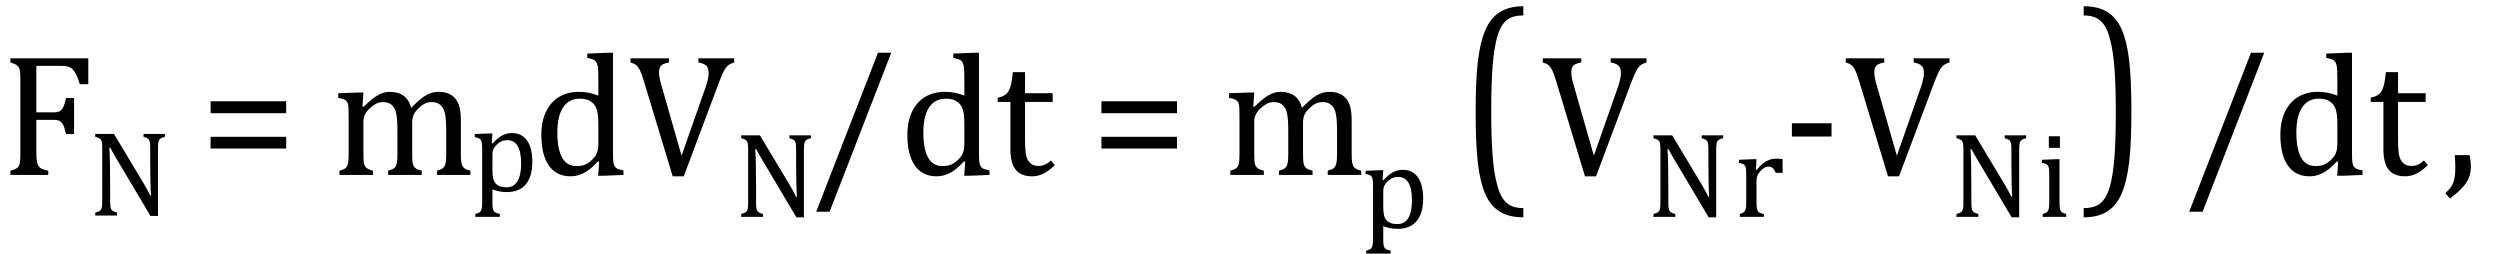
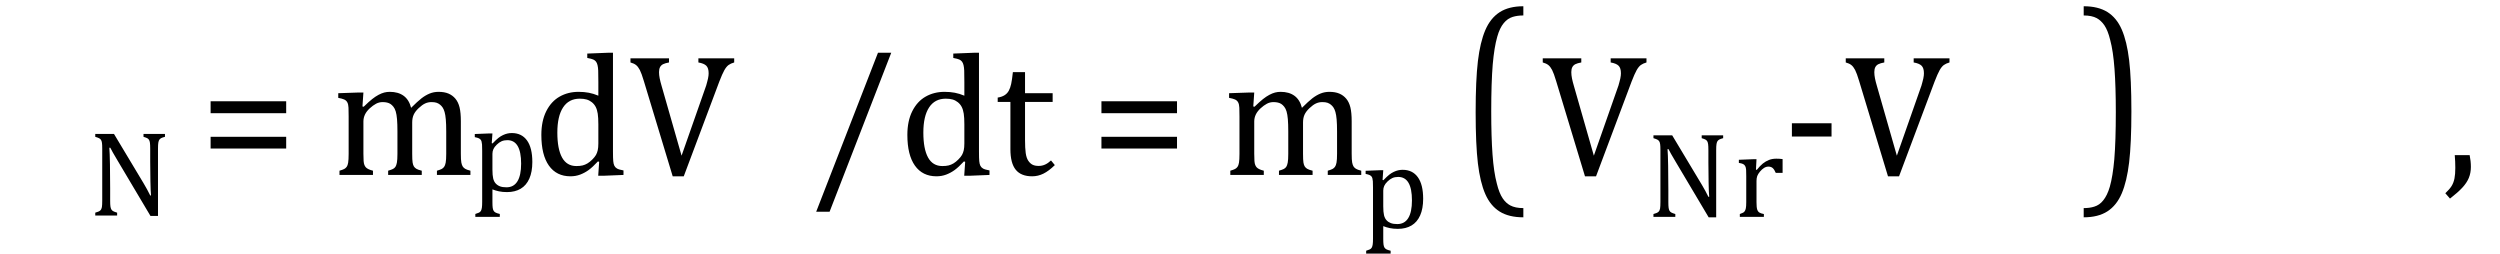
<svg xmlns="http://www.w3.org/2000/svg" stroke-dasharray="none" shape-rendering="auto" font-family="'Dialog'" width="285.813" text-rendering="auto" fill-opacity="1" contentScriptType="text/ecmascript" color-interpolation="auto" color-rendering="auto" preserveAspectRatio="xMidYMid meet" font-size="12" fill="black" stroke="black" image-rendering="auto" stroke-miterlimit="10" zoomAndPan="magnify" version="1.0" stroke-linecap="square" stroke-linejoin="miter" contentStyleType="text/css" font-style="normal" height="29" stroke-width="1" stroke-dashoffset="0" font-weight="normal" stroke-opacity="1" y="-9">
  <defs id="genericDefs" />
  <g>
    <g text-rendering="optimizeLegibility" transform="translate(0,20)" color-rendering="optimizeQuality" color-interpolation="linearRGB" image-rendering="optimizeQuality">
-       <path d="M10.094 -13.328 L10.094 -10.375 L9.125 -10.375 Q8.922 -11.047 8.719 -11.453 Q8.516 -11.859 8.297 -12.078 Q8.078 -12.297 7.781 -12.383 Q7.484 -12.469 7.016 -12.469 L4.156 -12.469 L4.156 -7.156 L6.156 -7.156 Q6.594 -7.156 6.836 -7.297 Q7.078 -7.438 7.242 -7.773 Q7.406 -8.109 7.547 -8.797 L8.469 -8.797 L8.469 -4.672 L7.547 -4.672 Q7.406 -5.344 7.242 -5.68 Q7.078 -6.016 6.844 -6.156 Q6.609 -6.297 6.156 -6.297 L4.156 -6.297 L4.156 -2.469 Q4.156 -1.891 4.219 -1.539 Q4.281 -1.188 4.438 -0.977 Q4.594 -0.766 4.859 -0.664 Q5.125 -0.562 5.516 -0.484 L5.516 0 L1.188 0 L1.188 -0.484 Q1.781 -0.641 1.992 -0.828 Q2.203 -1.016 2.266 -1.367 Q2.328 -1.719 2.328 -2.438 L2.328 -10.891 Q2.328 -11.562 2.281 -11.867 Q2.234 -12.172 2.117 -12.344 Q2 -12.516 1.812 -12.617 Q1.625 -12.719 1.188 -12.859 L1.188 -13.328 L10.094 -13.328 Z" stroke="none" />
-     </g>
+       </g>
    <g text-rendering="optimizeLegibility" transform="translate(10.094,24.641)" color-rendering="optimizeQuality" color-interpolation="linearRGB" image-rendering="optimizeQuality">
      <path d="M6.312 -3.703 Q6.562 -3.281 6.727 -2.977 Q6.891 -2.672 7.078 -2.297 L7.172 -2.297 Q7.125 -2.703 7.102 -3.945 Q7.078 -5.188 7.078 -6.188 L7.078 -7.625 Q7.078 -8.094 7.047 -8.312 Q7.016 -8.531 6.945 -8.648 Q6.875 -8.766 6.75 -8.836 Q6.625 -8.906 6.312 -9 L6.312 -9.328 L8.766 -9.328 L8.766 -9 Q8.469 -8.922 8.336 -8.852 Q8.203 -8.781 8.125 -8.672 Q8.047 -8.562 8.008 -8.344 Q7.969 -8.125 7.969 -7.625 L7.969 0.047 L7.109 0.047 L3.312 -6.344 Q2.953 -6.938 2.805 -7.211 Q2.656 -7.484 2.516 -7.75 L2.406 -7.75 Q2.453 -7.219 2.477 -5.844 Q2.5 -4.469 2.5 -3.109 L2.5 -1.703 Q2.5 -1.25 2.531 -1.039 Q2.562 -0.828 2.633 -0.703 Q2.703 -0.578 2.844 -0.5 Q2.984 -0.422 3.297 -0.328 L3.297 0 L0.797 0 L0.797 -0.328 Q1.219 -0.438 1.367 -0.578 Q1.516 -0.719 1.555 -0.961 Q1.594 -1.203 1.594 -1.703 L1.594 -7.625 Q1.594 -8.094 1.562 -8.312 Q1.531 -8.531 1.453 -8.648 Q1.375 -8.766 1.242 -8.836 Q1.109 -8.906 0.797 -9 L0.797 -9.328 L2.938 -9.328 L6.312 -3.703 Z" stroke="none" />
    </g>
    <g text-rendering="optimizeLegibility" transform="translate(18.859,20)" color-rendering="optimizeQuality" color-interpolation="linearRGB" image-rendering="optimizeQuality">
      <path d="M5.219 -7.062 L5.219 -8.422 L13.859 -8.422 L13.859 -7.062 L5.219 -7.062 ZM5.219 -3.016 L5.219 -4.359 L13.859 -4.359 L13.859 -3.016 L5.219 -3.016 ZM22.578 -7.828 L22.719 -7.797 Q23.312 -8.375 23.688 -8.672 Q24.062 -8.969 24.414 -9.156 Q24.766 -9.344 25.07 -9.422 Q25.375 -9.5 25.703 -9.5 Q26.672 -9.5 27.289 -9.047 Q27.906 -8.594 28.141 -7.672 Q28.875 -8.406 29.328 -8.758 Q29.781 -9.109 30.258 -9.305 Q30.734 -9.5 31.281 -9.5 Q31.938 -9.5 32.406 -9.305 Q32.875 -9.109 33.203 -8.719 Q33.531 -8.328 33.68 -7.727 Q33.828 -7.125 33.828 -6.125 L33.828 -2.438 Q33.828 -1.703 33.883 -1.422 Q33.938 -1.141 34.031 -0.984 Q34.125 -0.828 34.305 -0.711 Q34.484 -0.594 34.922 -0.484 L34.922 0 L31.094 0 L31.094 -0.484 Q31.469 -0.594 31.633 -0.68 Q31.797 -0.766 31.914 -0.922 Q32.031 -1.078 32.094 -1.406 Q32.156 -1.734 32.156 -2.406 L32.156 -4.969 Q32.156 -5.797 32.109 -6.336 Q32.062 -6.875 31.969 -7.195 Q31.875 -7.516 31.75 -7.703 Q31.625 -7.891 31.453 -8.031 Q31.281 -8.172 31.062 -8.25 Q30.844 -8.328 30.469 -8.328 Q30.078 -8.328 29.742 -8.172 Q29.406 -8.016 29.008 -7.641 Q28.609 -7.266 28.438 -6.891 Q28.266 -6.516 28.266 -6 L28.266 -2.438 Q28.266 -1.703 28.312 -1.422 Q28.359 -1.141 28.453 -0.984 Q28.547 -0.828 28.727 -0.711 Q28.906 -0.594 29.359 -0.484 L29.359 0 L25.516 0 L25.516 -0.484 Q25.891 -0.594 26.062 -0.68 Q26.234 -0.766 26.344 -0.922 Q26.453 -1.078 26.516 -1.406 Q26.578 -1.734 26.578 -2.406 L26.578 -4.969 Q26.578 -5.828 26.531 -6.375 Q26.484 -6.922 26.383 -7.258 Q26.281 -7.594 26.117 -7.797 Q25.953 -8 25.789 -8.109 Q25.625 -8.219 25.398 -8.273 Q25.172 -8.328 24.891 -8.328 Q24.484 -8.328 24.133 -8.141 Q23.781 -7.953 23.414 -7.617 Q23.047 -7.281 22.867 -6.906 Q22.688 -6.531 22.688 -6.109 L22.688 -2.438 Q22.688 -1.891 22.711 -1.594 Q22.734 -1.297 22.805 -1.133 Q22.875 -0.969 22.969 -0.867 Q23.062 -0.766 23.242 -0.672 Q23.422 -0.578 23.781 -0.484 L23.781 0 L19.953 0 L19.953 -0.484 Q20.328 -0.594 20.492 -0.68 Q20.656 -0.766 20.773 -0.922 Q20.891 -1.078 20.945 -1.406 Q21 -1.734 21 -2.406 L21 -6.672 Q21 -7.297 20.984 -7.68 Q20.969 -8.062 20.852 -8.289 Q20.734 -8.516 20.492 -8.625 Q20.25 -8.734 19.812 -8.812 L19.812 -9.344 L22.094 -9.422 L22.688 -9.422 L22.578 -7.828 Z" stroke="none" />
    </g>
    <g text-rendering="optimizeLegibility" transform="translate(53.781,21.852)" color-rendering="optimizeQuality" color-interpolation="linearRGB" image-rendering="optimizeQuality">
      <path d="M2.516 -0.203 L2.516 1.234 Q2.516 1.688 2.547 1.906 Q2.578 2.125 2.656 2.25 Q2.734 2.375 2.883 2.453 Q3.031 2.531 3.359 2.609 L3.359 2.938 L0.562 2.938 L0.562 2.609 Q0.812 2.531 0.969 2.461 Q1.125 2.391 1.203 2.25 Q1.281 2.109 1.312 1.875 Q1.344 1.641 1.344 1.234 L1.344 -4.625 Q1.344 -5.125 1.328 -5.328 Q1.312 -5.531 1.273 -5.672 Q1.234 -5.812 1.156 -5.898 Q1.078 -5.984 0.945 -6.047 Q0.812 -6.109 0.5 -6.172 L0.5 -6.531 L2.109 -6.594 L2.516 -6.594 L2.438 -5.484 L2.531 -5.453 Q2.953 -5.891 3.203 -6.086 Q3.453 -6.281 3.719 -6.406 Q3.984 -6.531 4.227 -6.586 Q4.469 -6.641 4.734 -6.641 Q5.859 -6.641 6.469 -5.797 Q7.078 -4.953 7.078 -3.328 Q7.078 -2.203 6.734 -1.43 Q6.391 -0.656 5.742 -0.273 Q5.094 0.109 4.188 0.109 Q3.672 0.109 3.266 0.023 Q2.859 -0.062 2.516 -0.203 ZM2.516 -2.469 Q2.516 -1.812 2.602 -1.453 Q2.688 -1.094 2.891 -0.875 Q3.094 -0.656 3.383 -0.547 Q3.672 -0.438 4.125 -0.438 Q4.953 -0.438 5.375 -1.125 Q5.797 -1.812 5.797 -3.141 Q5.797 -5.828 4.219 -5.828 Q3.844 -5.828 3.562 -5.703 Q3.281 -5.578 3.008 -5.312 Q2.734 -5.047 2.625 -4.797 Q2.516 -4.547 2.516 -4.266 L2.516 -2.469 Z" stroke="none" />
    </g>
    <g text-rendering="optimizeLegibility" transform="translate(60.859,20)" color-rendering="optimizeQuality" color-interpolation="linearRGB" image-rendering="optimizeQuality">
      <path d="M7.547 -10.609 Q7.547 -11.547 7.531 -11.922 Q7.516 -12.297 7.453 -12.555 Q7.391 -12.812 7.273 -12.961 Q7.156 -13.109 6.969 -13.195 Q6.781 -13.281 6.281 -13.375 L6.281 -13.875 L8.641 -13.969 L9.219 -13.969 L9.219 -2.672 Q9.219 -1.906 9.25 -1.578 Q9.281 -1.25 9.375 -1.055 Q9.469 -0.859 9.68 -0.734 Q9.891 -0.609 10.422 -0.516 L10.422 0 L8.109 0.094 L7.531 0.094 L7.641 -1.5 L7.5 -1.547 Q6.891 -0.891 6.438 -0.562 Q5.984 -0.234 5.469 -0.039 Q4.953 0.156 4.359 0.156 Q2.766 0.156 1.898 -1.062 Q1.031 -2.281 1.031 -4.578 Q1.031 -6.172 1.594 -7.289 Q2.156 -8.406 3.117 -8.953 Q4.078 -9.5 5.281 -9.5 Q5.922 -9.5 6.453 -9.398 Q6.984 -9.297 7.547 -9.062 L7.547 -10.609 ZM7.547 -5.797 Q7.547 -6.547 7.477 -7.008 Q7.406 -7.469 7.242 -7.781 Q7.078 -8.094 6.805 -8.312 Q6.531 -8.531 6.203 -8.625 Q5.875 -8.719 5.422 -8.719 Q4.172 -8.719 3.516 -7.719 Q2.859 -6.719 2.859 -4.844 Q2.859 -2.969 3.398 -1.992 Q3.938 -1.016 5.031 -1.016 Q5.453 -1.016 5.742 -1.086 Q6.031 -1.156 6.305 -1.32 Q6.578 -1.484 6.859 -1.766 Q7.141 -2.047 7.273 -2.281 Q7.406 -2.516 7.477 -2.82 Q7.547 -3.125 7.547 -3.609 L7.547 -5.797 ZM15.625 -13.328 L15.625 -12.859 Q15.188 -12.781 14.953 -12.664 Q14.719 -12.547 14.602 -12.328 Q14.484 -12.109 14.484 -11.75 Q14.484 -11.422 14.562 -11.031 Q14.641 -10.641 14.781 -10.172 L17.062 -2.203 L19.875 -10.219 Q19.922 -10.406 19.984 -10.617 Q20.047 -10.828 20.086 -11.023 Q20.125 -11.219 20.141 -11.359 Q20.156 -11.5 20.156 -11.625 Q20.156 -12.219 19.891 -12.484 Q19.625 -12.75 18.984 -12.859 L18.984 -13.328 L23.078 -13.328 L23.078 -12.859 Q22.688 -12.75 22.438 -12.57 Q22.188 -12.391 21.953 -11.977 Q21.719 -11.562 21.375 -10.672 L17.312 0.156 L16.047 0.156 L12.75 -10.734 Q12.484 -11.625 12.289 -12 Q12.094 -12.375 11.859 -12.562 Q11.625 -12.75 11.219 -12.859 L11.219 -13.328 L15.625 -13.328 Z" stroke="none" />
    </g>
    <g text-rendering="optimizeLegibility" transform="translate(83.938,24.797)" color-rendering="optimizeQuality" color-interpolation="linearRGB" image-rendering="optimizeQuality">
-       <path d="M6.312 -3.703 Q6.562 -3.281 6.727 -2.977 Q6.891 -2.672 7.078 -2.297 L7.172 -2.297 Q7.125 -2.703 7.102 -3.945 Q7.078 -5.188 7.078 -6.188 L7.078 -7.625 Q7.078 -8.094 7.047 -8.312 Q7.016 -8.531 6.945 -8.648 Q6.875 -8.766 6.75 -8.836 Q6.625 -8.906 6.312 -9 L6.312 -9.328 L8.766 -9.328 L8.766 -9 Q8.469 -8.922 8.336 -8.852 Q8.203 -8.781 8.125 -8.672 Q8.047 -8.562 8.008 -8.344 Q7.969 -8.125 7.969 -7.625 L7.969 0.047 L7.109 0.047 L3.312 -6.344 Q2.953 -6.938 2.805 -7.211 Q2.656 -7.484 2.516 -7.75 L2.406 -7.75 Q2.453 -7.219 2.477 -5.844 Q2.5 -4.469 2.5 -3.109 L2.5 -1.703 Q2.5 -1.25 2.531 -1.039 Q2.562 -0.828 2.633 -0.703 Q2.703 -0.578 2.844 -0.5 Q2.984 -0.422 3.297 -0.328 L3.297 0 L0.797 0 L0.797 -0.328 Q1.219 -0.438 1.367 -0.578 Q1.516 -0.719 1.555 -0.961 Q1.594 -1.203 1.594 -1.703 L1.594 -7.625 Q1.594 -8.094 1.562 -8.312 Q1.531 -8.531 1.453 -8.648 Q1.375 -8.766 1.242 -8.836 Q1.109 -8.906 0.797 -9 L0.797 -9.328 L2.938 -9.328 L6.312 -3.703 Z" stroke="none" />
-     </g>
+       </g>
    <g text-rendering="optimizeLegibility" transform="translate(92.703,20)" color-rendering="optimizeQuality" color-interpolation="linearRGB" image-rendering="optimizeQuality">
      <path d="M9.188 -13.969 L2.141 4.203 L0.609 4.203 L7.672 -13.969 L9.188 -13.969 ZM17.547 -10.609 Q17.547 -11.547 17.531 -11.922 Q17.516 -12.297 17.453 -12.555 Q17.391 -12.812 17.273 -12.961 Q17.156 -13.109 16.969 -13.195 Q16.781 -13.281 16.281 -13.375 L16.281 -13.875 L18.641 -13.969 L19.219 -13.969 L19.219 -2.672 Q19.219 -1.906 19.25 -1.578 Q19.281 -1.25 19.375 -1.055 Q19.469 -0.859 19.68 -0.734 Q19.891 -0.609 20.422 -0.516 L20.422 0 L18.109 0.094 L17.531 0.094 L17.641 -1.5 L17.5 -1.547 Q16.891 -0.891 16.438 -0.562 Q15.984 -0.234 15.469 -0.039 Q14.953 0.156 14.359 0.156 Q12.766 0.156 11.898 -1.062 Q11.031 -2.281 11.031 -4.578 Q11.031 -6.172 11.594 -7.289 Q12.156 -8.406 13.117 -8.953 Q14.078 -9.5 15.281 -9.5 Q15.922 -9.5 16.453 -9.398 Q16.984 -9.297 17.547 -9.062 L17.547 -10.609 ZM17.547 -5.797 Q17.547 -6.547 17.477 -7.008 Q17.406 -7.469 17.242 -7.781 Q17.078 -8.094 16.805 -8.312 Q16.531 -8.531 16.203 -8.625 Q15.875 -8.719 15.422 -8.719 Q14.172 -8.719 13.516 -7.719 Q12.859 -6.719 12.859 -4.844 Q12.859 -2.969 13.398 -1.992 Q13.938 -1.016 15.031 -1.016 Q15.453 -1.016 15.742 -1.086 Q16.031 -1.156 16.305 -1.32 Q16.578 -1.484 16.859 -1.766 Q17.141 -2.047 17.273 -2.281 Q17.406 -2.516 17.477 -2.82 Q17.547 -3.125 17.547 -3.609 L17.547 -5.797 ZM21.359 -8.844 Q21.844 -8.922 22.148 -9.117 Q22.453 -9.312 22.625 -9.625 Q22.797 -9.938 22.898 -10.398 Q23 -10.859 23.094 -11.75 L24.484 -11.75 L24.484 -9.344 L27.641 -9.344 L27.641 -8.344 L24.484 -8.344 L24.484 -4 Q24.484 -3.062 24.562 -2.5 Q24.641 -1.938 24.859 -1.617 Q25.078 -1.297 25.352 -1.164 Q25.625 -1.031 26.047 -1.031 Q26.438 -1.031 26.781 -1.188 Q27.125 -1.344 27.453 -1.656 L27.891 -1.125 Q27.203 -0.453 26.586 -0.148 Q25.969 0.156 25.297 0.156 Q24.031 0.156 23.422 -0.594 Q22.812 -1.344 22.812 -2.938 L22.812 -8.344 L21.359 -8.344 L21.359 -8.844 ZM33.219 -7.062 L33.219 -8.422 L41.859 -8.422 L41.859 -7.062 L33.219 -7.062 ZM33.219 -3.016 L33.219 -4.359 L41.859 -4.359 L41.859 -3.016 L33.219 -3.016 ZM50.578 -7.828 L50.719 -7.797 Q51.312 -8.375 51.688 -8.672 Q52.062 -8.969 52.414 -9.156 Q52.766 -9.344 53.07 -9.422 Q53.375 -9.5 53.703 -9.5 Q54.672 -9.5 55.289 -9.047 Q55.906 -8.594 56.141 -7.672 Q56.875 -8.406 57.328 -8.758 Q57.781 -9.109 58.258 -9.305 Q58.734 -9.5 59.281 -9.5 Q59.938 -9.5 60.406 -9.305 Q60.875 -9.109 61.203 -8.719 Q61.531 -8.328 61.68 -7.727 Q61.828 -7.125 61.828 -6.125 L61.828 -2.438 Q61.828 -1.703 61.883 -1.422 Q61.938 -1.141 62.031 -0.984 Q62.125 -0.828 62.305 -0.711 Q62.484 -0.594 62.922 -0.484 L62.922 0 L59.094 0 L59.094 -0.484 Q59.469 -0.594 59.633 -0.68 Q59.797 -0.766 59.914 -0.922 Q60.031 -1.078 60.094 -1.406 Q60.156 -1.734 60.156 -2.406 L60.156 -4.969 Q60.156 -5.797 60.109 -6.336 Q60.062 -6.875 59.969 -7.195 Q59.875 -7.516 59.75 -7.703 Q59.625 -7.891 59.453 -8.031 Q59.281 -8.172 59.062 -8.25 Q58.844 -8.328 58.469 -8.328 Q58.078 -8.328 57.742 -8.172 Q57.406 -8.016 57.008 -7.641 Q56.609 -7.266 56.438 -6.891 Q56.266 -6.516 56.266 -6 L56.266 -2.438 Q56.266 -1.703 56.312 -1.422 Q56.359 -1.141 56.453 -0.984 Q56.547 -0.828 56.727 -0.711 Q56.906 -0.594 57.359 -0.484 L57.359 0 L53.516 0 L53.516 -0.484 Q53.891 -0.594 54.062 -0.68 Q54.234 -0.766 54.344 -0.922 Q54.453 -1.078 54.516 -1.406 Q54.578 -1.734 54.578 -2.406 L54.578 -4.969 Q54.578 -5.828 54.531 -6.375 Q54.484 -6.922 54.383 -7.258 Q54.281 -7.594 54.117 -7.797 Q53.953 -8 53.789 -8.109 Q53.625 -8.219 53.398 -8.273 Q53.172 -8.328 52.891 -8.328 Q52.484 -8.328 52.133 -8.141 Q51.781 -7.953 51.414 -7.617 Q51.047 -7.281 50.867 -6.906 Q50.688 -6.531 50.688 -6.109 L50.688 -2.438 Q50.688 -1.891 50.711 -1.594 Q50.734 -1.297 50.805 -1.133 Q50.875 -0.969 50.969 -0.867 Q51.062 -0.766 51.242 -0.672 Q51.422 -0.578 51.781 -0.484 L51.781 0 L47.953 0 L47.953 -0.484 Q48.328 -0.594 48.492 -0.68 Q48.656 -0.766 48.773 -0.922 Q48.891 -1.078 48.945 -1.406 Q49 -1.734 49 -2.406 L49 -6.672 Q49 -7.297 48.984 -7.68 Q48.969 -8.062 48.852 -8.289 Q48.734 -8.516 48.492 -8.625 Q48.25 -8.734 47.812 -8.812 L47.812 -9.344 L50.094 -9.422 L50.688 -9.422 L50.578 -7.828 Z" stroke="none" />
    </g>
    <g text-rendering="optimizeLegibility" transform="translate(155.625,26.055)" color-rendering="optimizeQuality" color-interpolation="linearRGB" image-rendering="optimizeQuality">
      <path d="M2.516 -0.203 L2.516 1.234 Q2.516 1.688 2.547 1.906 Q2.578 2.125 2.656 2.25 Q2.734 2.375 2.883 2.453 Q3.031 2.531 3.359 2.609 L3.359 2.938 L0.562 2.938 L0.562 2.609 Q0.812 2.531 0.969 2.461 Q1.125 2.391 1.203 2.25 Q1.281 2.109 1.312 1.875 Q1.344 1.641 1.344 1.234 L1.344 -4.625 Q1.344 -5.125 1.328 -5.328 Q1.312 -5.531 1.273 -5.672 Q1.234 -5.812 1.156 -5.898 Q1.078 -5.984 0.945 -6.047 Q0.812 -6.109 0.5 -6.172 L0.5 -6.531 L2.109 -6.594 L2.516 -6.594 L2.438 -5.484 L2.531 -5.453 Q2.953 -5.891 3.203 -6.086 Q3.453 -6.281 3.719 -6.406 Q3.984 -6.531 4.227 -6.586 Q4.469 -6.641 4.734 -6.641 Q5.859 -6.641 6.469 -5.797 Q7.078 -4.953 7.078 -3.328 Q7.078 -2.203 6.734 -1.43 Q6.391 -0.656 5.742 -0.273 Q5.094 0.109 4.188 0.109 Q3.672 0.109 3.266 0.023 Q2.859 -0.062 2.516 -0.203 ZM2.516 -2.469 Q2.516 -1.812 2.602 -1.453 Q2.688 -1.094 2.891 -0.875 Q3.094 -0.656 3.383 -0.547 Q3.672 -0.438 4.125 -0.438 Q4.953 -0.438 5.375 -1.125 Q5.797 -1.812 5.797 -3.141 Q5.797 -5.828 4.219 -5.828 Q3.844 -5.828 3.562 -5.703 Q3.281 -5.578 3.008 -5.312 Q2.734 -5.047 2.625 -4.797 Q2.516 -4.547 2.516 -4.266 L2.516 -2.469 Z" stroke="none" />
    </g>
    <g text-rendering="optimizeLegibility" transform="translate(166.938,19.23) matrix(1,0,0,1.321,0,0)" color-rendering="optimizeQuality" color-interpolation="linearRGB" image-rendering="optimizeQuality">
      <path d="M7.219 4.25 Q5.562 4.25 4.508 3.75 Q3.453 3.25 2.867 2.234 Q2.281 1.219 2.023 -0.414 Q1.766 -2.047 1.766 -4.844 Q1.766 -7.625 2.023 -9.266 Q2.281 -10.906 2.867 -11.945 Q3.453 -12.984 4.508 -13.5 Q5.562 -14.016 7.219 -14.016 L7.219 -13.219 Q6.531 -13.219 6 -13.094 Q5.406 -12.953 4.984 -12.562 Q4.516 -12.141 4.234 -11.375 Q3.891 -10.469 3.719 -8.984 Q3.547 -7.406 3.547 -4.922 Q3.547 -2.719 3.695 -1.18 Q3.844 0.359 4.188 1.328 Q4.453 2.156 4.859 2.609 Q5.219 3.016 5.719 3.219 Q6.297 3.453 7.219 3.453 L7.219 4.25 Z" stroke="none" />
    </g>
    <g text-rendering="optimizeLegibility" transform="translate(176.156,20)" color-rendering="optimizeQuality" color-interpolation="linearRGB" image-rendering="optimizeQuality">
      <path d="M4.625 -13.328 L4.625 -12.859 Q4.188 -12.781 3.953 -12.664 Q3.719 -12.547 3.602 -12.328 Q3.484 -12.109 3.484 -11.75 Q3.484 -11.422 3.562 -11.031 Q3.641 -10.641 3.781 -10.172 L6.062 -2.203 L8.875 -10.219 Q8.922 -10.406 8.984 -10.617 Q9.047 -10.828 9.086 -11.023 Q9.125 -11.219 9.141 -11.359 Q9.156 -11.5 9.156 -11.625 Q9.156 -12.219 8.891 -12.484 Q8.625 -12.75 7.984 -12.859 L7.984 -13.328 L12.078 -13.328 L12.078 -12.859 Q11.688 -12.75 11.438 -12.57 Q11.188 -12.391 10.953 -11.977 Q10.719 -11.562 10.375 -10.672 L6.312 0.156 L5.047 0.156 L1.75 -10.734 Q1.484 -11.625 1.289 -12 Q1.094 -12.375 0.859 -12.562 Q0.625 -12.75 0.219 -12.859 L0.219 -13.328 L4.625 -13.328 Z" stroke="none" />
    </g>
    <g text-rendering="optimizeLegibility" transform="translate(188.234,24.797)" color-rendering="optimizeQuality" color-interpolation="linearRGB" image-rendering="optimizeQuality">
      <path d="M6.312 -3.703 Q6.562 -3.281 6.727 -2.977 Q6.891 -2.672 7.078 -2.297 L7.172 -2.297 Q7.125 -2.703 7.102 -3.945 Q7.078 -5.188 7.078 -6.188 L7.078 -7.625 Q7.078 -8.094 7.047 -8.312 Q7.016 -8.531 6.945 -8.648 Q6.875 -8.766 6.75 -8.836 Q6.625 -8.906 6.312 -9 L6.312 -9.328 L8.766 -9.328 L8.766 -9 Q8.469 -8.922 8.336 -8.852 Q8.203 -8.781 8.125 -8.672 Q8.047 -8.562 8.008 -8.344 Q7.969 -8.125 7.969 -7.625 L7.969 0.047 L7.109 0.047 L3.312 -6.344 Q2.953 -6.938 2.805 -7.211 Q2.656 -7.484 2.516 -7.75 L2.406 -7.75 Q2.453 -7.219 2.477 -5.844 Q2.5 -4.469 2.5 -3.109 L2.5 -1.703 Q2.5 -1.25 2.531 -1.039 Q2.562 -0.828 2.633 -0.703 Q2.703 -0.578 2.844 -0.5 Q2.984 -0.422 3.297 -0.328 L3.297 0 L0.797 0 L0.797 -0.328 Q1.219 -0.438 1.367 -0.578 Q1.516 -0.719 1.555 -0.961 Q1.594 -1.203 1.594 -1.703 L1.594 -7.625 Q1.594 -8.094 1.562 -8.312 Q1.531 -8.531 1.453 -8.648 Q1.375 -8.766 1.242 -8.836 Q1.109 -8.906 0.797 -9 L0.797 -9.328 L2.938 -9.328 L6.312 -3.703 ZM12.516 -5.406 L12.609 -5.375 Q12.984 -5.844 13.305 -6.102 Q13.625 -6.359 14 -6.508 Q14.375 -6.656 14.844 -6.656 Q15.234 -6.656 15.562 -6.609 L15.562 -5.031 L14.781 -5.031 Q14.625 -5.406 14.438 -5.578 Q14.25 -5.75 13.938 -5.75 Q13.688 -5.75 13.445 -5.602 Q13.203 -5.453 12.977 -5.18 Q12.75 -4.906 12.664 -4.672 Q12.578 -4.438 12.578 -4.109 L12.578 -1.703 Q12.578 -1.094 12.656 -0.852 Q12.734 -0.609 12.906 -0.5 Q13.078 -0.391 13.422 -0.328 L13.422 0 L10.672 0 L10.672 -0.328 Q10.938 -0.422 11.047 -0.484 Q11.156 -0.547 11.234 -0.656 Q11.312 -0.766 11.359 -0.984 Q11.406 -1.203 11.406 -1.688 L11.406 -4.672 Q11.406 -5.109 11.391 -5.375 Q11.375 -5.641 11.289 -5.805 Q11.203 -5.969 11.039 -6.047 Q10.875 -6.125 10.562 -6.172 L10.562 -6.531 L12.172 -6.594 L12.578 -6.594 L12.516 -5.406 Z" stroke="none" />
    </g>
    <g text-rendering="optimizeLegibility" transform="translate(203.797,20)" color-rendering="optimizeQuality" color-interpolation="linearRGB" image-rendering="optimizeQuality">
      <path d="M5.594 -4.391 L1.062 -4.391 L1.062 -5.906 L5.594 -5.906 L5.594 -4.391 ZM11.625 -13.328 L11.625 -12.859 Q11.188 -12.781 10.953 -12.664 Q10.719 -12.547 10.602 -12.328 Q10.484 -12.109 10.484 -11.75 Q10.484 -11.422 10.562 -11.031 Q10.641 -10.641 10.781 -10.172 L13.062 -2.203 L15.875 -10.219 Q15.922 -10.406 15.984 -10.617 Q16.047 -10.828 16.086 -11.023 Q16.125 -11.219 16.141 -11.359 Q16.156 -11.5 16.156 -11.625 Q16.156 -12.219 15.891 -12.484 Q15.625 -12.75 14.984 -12.859 L14.984 -13.328 L19.078 -13.328 L19.078 -12.859 Q18.688 -12.75 18.438 -12.57 Q18.188 -12.391 17.953 -11.977 Q17.719 -11.562 17.375 -10.672 L13.312 0.156 L12.047 0.156 L8.75 -10.734 Q8.484 -11.625 8.289 -12 Q8.094 -12.375 7.859 -12.562 Q7.625 -12.75 7.219 -12.859 L7.219 -13.328 L11.625 -13.328 Z" stroke="none" />
    </g>
    <g text-rendering="optimizeLegibility" transform="translate(222.875,24.797)" color-rendering="optimizeQuality" color-interpolation="linearRGB" image-rendering="optimizeQuality">
-       <path d="M6.312 -3.703 Q6.562 -3.281 6.727 -2.977 Q6.891 -2.672 7.078 -2.297 L7.172 -2.297 Q7.125 -2.703 7.102 -3.945 Q7.078 -5.188 7.078 -6.188 L7.078 -7.625 Q7.078 -8.094 7.047 -8.312 Q7.016 -8.531 6.945 -8.648 Q6.875 -8.766 6.75 -8.836 Q6.625 -8.906 6.312 -9 L6.312 -9.328 L8.766 -9.328 L8.766 -9 Q8.469 -8.922 8.336 -8.852 Q8.203 -8.781 8.125 -8.672 Q8.047 -8.562 8.008 -8.344 Q7.969 -8.125 7.969 -7.625 L7.969 0.047 L7.109 0.047 L3.312 -6.344 Q2.953 -6.938 2.805 -7.211 Q2.656 -7.484 2.516 -7.75 L2.406 -7.75 Q2.453 -7.219 2.477 -5.844 Q2.5 -4.469 2.5 -3.109 L2.5 -1.703 Q2.5 -1.25 2.531 -1.039 Q2.562 -0.828 2.633 -0.703 Q2.703 -0.578 2.844 -0.5 Q2.984 -0.422 3.297 -0.328 L3.297 0 L0.797 0 L0.797 -0.328 Q1.219 -0.438 1.367 -0.578 Q1.516 -0.719 1.555 -0.961 Q1.594 -1.203 1.594 -1.703 L1.594 -7.625 Q1.594 -8.094 1.562 -8.312 Q1.531 -8.531 1.453 -8.648 Q1.375 -8.766 1.242 -8.836 Q1.109 -8.906 0.797 -9 L0.797 -9.328 L2.938 -9.328 L6.312 -3.703 ZM12.625 -9.219 L12.625 -7.891 L11.359 -7.891 L11.359 -9.219 L12.625 -9.219 ZM10.656 -0.328 Q10.938 -0.422 11.047 -0.484 Q11.156 -0.547 11.234 -0.656 Q11.312 -0.766 11.359 -0.984 Q11.406 -1.203 11.406 -1.688 L11.406 -4.672 Q11.406 -5.109 11.391 -5.375 Q11.375 -5.641 11.289 -5.805 Q11.203 -5.969 11.039 -6.047 Q10.875 -6.125 10.562 -6.172 L10.562 -6.531 L12.156 -6.594 L12.578 -6.594 L12.578 -1.703 Q12.578 -1.125 12.633 -0.891 Q12.688 -0.656 12.844 -0.539 Q13 -0.422 13.344 -0.328 L13.344 0 L10.656 0 L10.656 -0.328 Z" stroke="none" />
-     </g>
+       </g>
    <g text-rendering="optimizeLegibility" transform="translate(237.797,19.23) matrix(1,0,0,1.321,0,0)" color-rendering="optimizeQuality" color-interpolation="linearRGB" image-rendering="optimizeQuality">
      <path d="M0.422 -14.016 Q2.078 -14.016 3.133 -13.516 Q4.188 -13.016 4.773 -12 Q5.359 -10.984 5.617 -9.352 Q5.875 -7.719 5.875 -4.922 Q5.875 -2.156 5.617 -0.508 Q5.359 1.141 4.773 2.18 Q4.188 3.219 3.133 3.734 Q2.078 4.25 0.422 4.25 L0.422 3.453 Q1.109 3.453 1.625 3.328 Q2.234 3.188 2.641 2.797 Q3.109 2.375 3.406 1.609 Q3.75 0.703 3.922 -0.781 Q4.094 -2.359 4.094 -4.844 Q4.094 -7.047 3.945 -8.586 Q3.797 -10.125 3.453 -11.094 Q3.188 -11.922 2.781 -12.375 Q2.406 -12.781 1.922 -12.984 Q1.344 -13.219 0.422 -13.219 L0.422 -14.016 Z" stroke="none" />
    </g>
    <g text-rendering="optimizeLegibility" transform="translate(245.672,20)" color-rendering="optimizeQuality" color-interpolation="linearRGB" image-rendering="optimizeQuality">
-       <path d="M13.188 -13.969 L6.141 4.203 L4.609 4.203 L11.672 -13.969 L13.188 -13.969 ZM21.547 -10.609 Q21.547 -11.547 21.531 -11.922 Q21.516 -12.297 21.453 -12.555 Q21.391 -12.812 21.273 -12.961 Q21.156 -13.109 20.969 -13.195 Q20.781 -13.281 20.281 -13.375 L20.281 -13.875 L22.641 -13.969 L23.219 -13.969 L23.219 -2.672 Q23.219 -1.906 23.25 -1.578 Q23.281 -1.25 23.375 -1.055 Q23.469 -0.859 23.68 -0.734 Q23.891 -0.609 24.422 -0.516 L24.422 0 L22.109 0.094 L21.531 0.094 L21.641 -1.5 L21.5 -1.547 Q20.891 -0.891 20.438 -0.562 Q19.984 -0.234 19.469 -0.039 Q18.953 0.156 18.359 0.156 Q16.766 0.156 15.898 -1.062 Q15.031 -2.281 15.031 -4.578 Q15.031 -6.172 15.594 -7.289 Q16.156 -8.406 17.117 -8.953 Q18.078 -9.5 19.281 -9.5 Q19.922 -9.5 20.453 -9.398 Q20.984 -9.297 21.547 -9.062 L21.547 -10.609 ZM21.547 -5.797 Q21.547 -6.547 21.477 -7.008 Q21.406 -7.469 21.242 -7.781 Q21.078 -8.094 20.805 -8.312 Q20.531 -8.531 20.203 -8.625 Q19.875 -8.719 19.422 -8.719 Q18.172 -8.719 17.516 -7.719 Q16.859 -6.719 16.859 -4.844 Q16.859 -2.969 17.398 -1.992 Q17.938 -1.016 19.031 -1.016 Q19.453 -1.016 19.742 -1.086 Q20.031 -1.156 20.305 -1.32 Q20.578 -1.484 20.859 -1.766 Q21.141 -2.047 21.273 -2.281 Q21.406 -2.516 21.477 -2.82 Q21.547 -3.125 21.547 -3.609 L21.547 -5.797 ZM25.359 -8.844 Q25.844 -8.922 26.148 -9.117 Q26.453 -9.312 26.625 -9.625 Q26.797 -9.938 26.898 -10.398 Q27 -10.859 27.094 -11.75 L28.484 -11.75 L28.484 -9.344 L31.641 -9.344 L31.641 -8.344 L28.484 -8.344 L28.484 -4 Q28.484 -3.062 28.562 -2.5 Q28.641 -1.938 28.859 -1.617 Q29.078 -1.297 29.352 -1.164 Q29.625 -1.031 30.047 -1.031 Q30.438 -1.031 30.781 -1.188 Q31.125 -1.344 31.453 -1.656 L31.891 -1.125 Q31.203 -0.453 30.586 -0.148 Q29.969 0.156 29.297 0.156 Q28.031 0.156 27.422 -0.594 Q26.812 -1.344 26.812 -2.938 L26.812 -8.344 L25.359 -8.344 L25.359 -8.844 Z" stroke="none" />
-     </g>
+       </g>
    <g text-rendering="optimizeLegibility" transform="translate(279.328,20)" color-rendering="optimizeQuality" color-interpolation="linearRGB" image-rendering="optimizeQuality">
      <path d="M3.016 -2.266 Q3.156 -1.578 3.156 -0.922 Q3.156 -0.234 2.922 0.336 Q2.688 0.906 2.172 1.461 Q1.656 2.016 0.766 2.703 L0.234 2.094 Q0.734 1.625 0.961 1.25 Q1.188 0.875 1.281 0.398 Q1.375 -0.078 1.375 -0.797 Q1.375 -1.547 1.312 -2.266 L3.016 -2.266 Z" stroke="none" />
    </g>
  </g>
</svg>